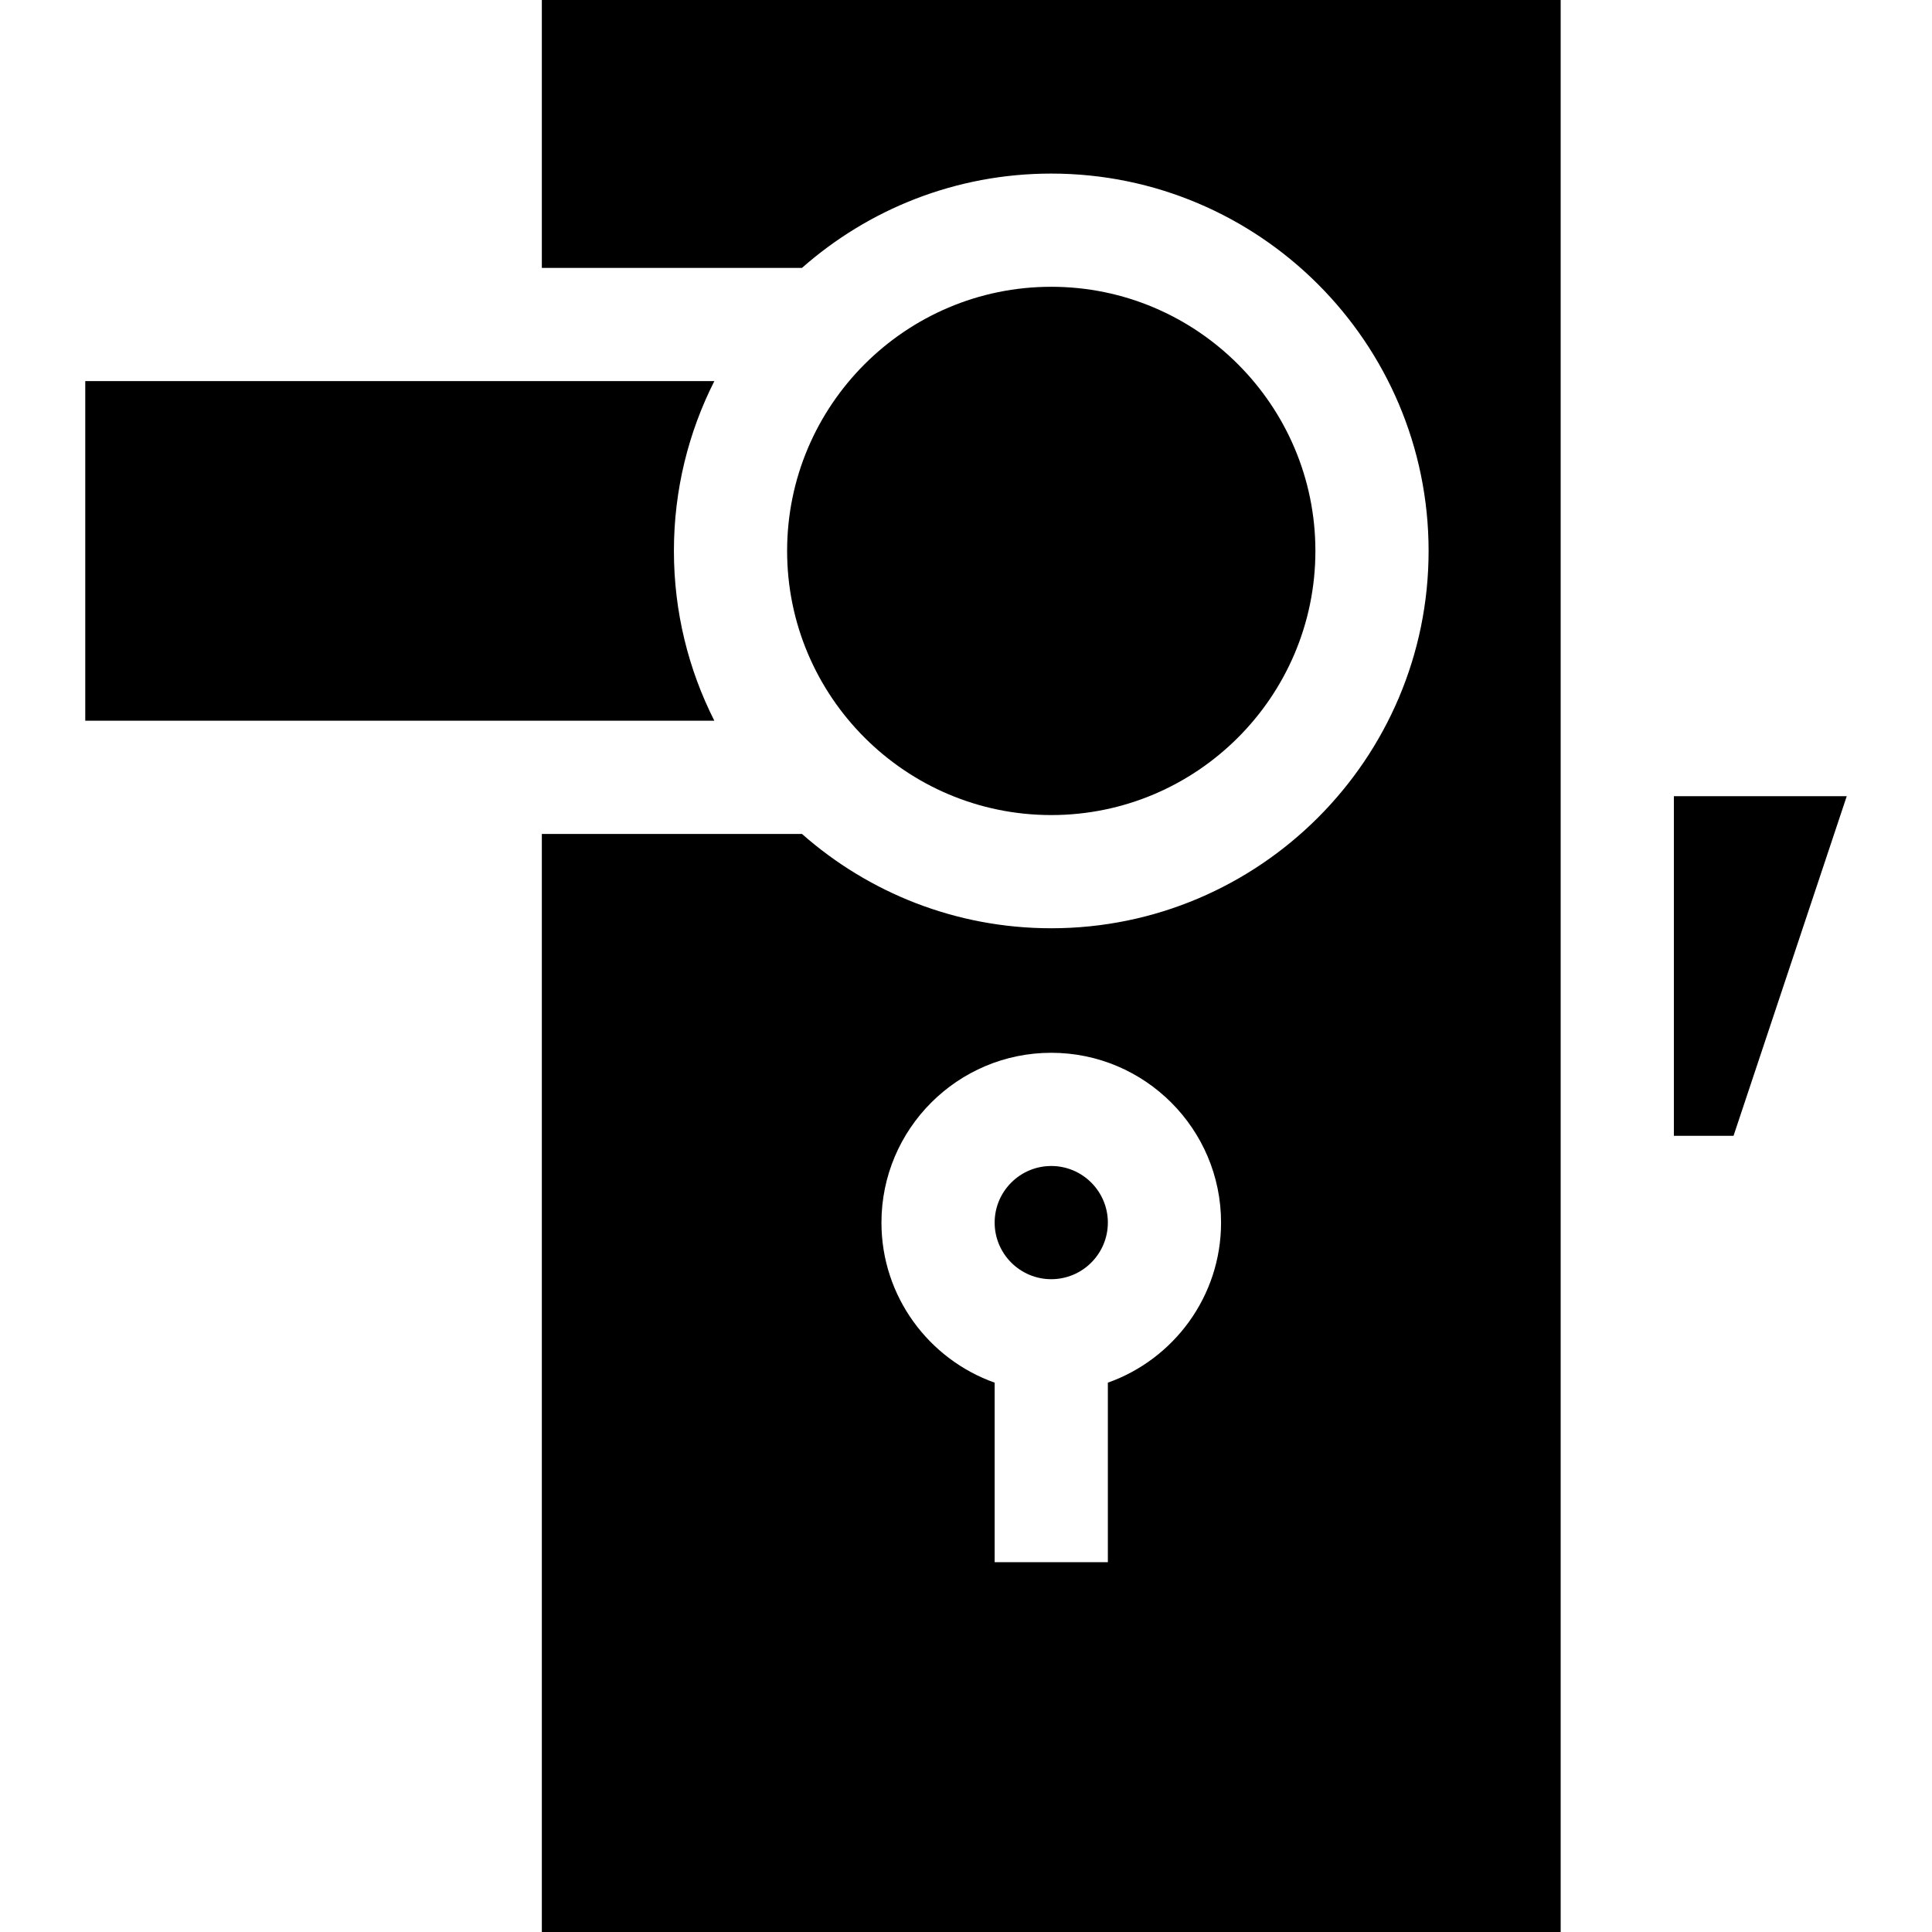
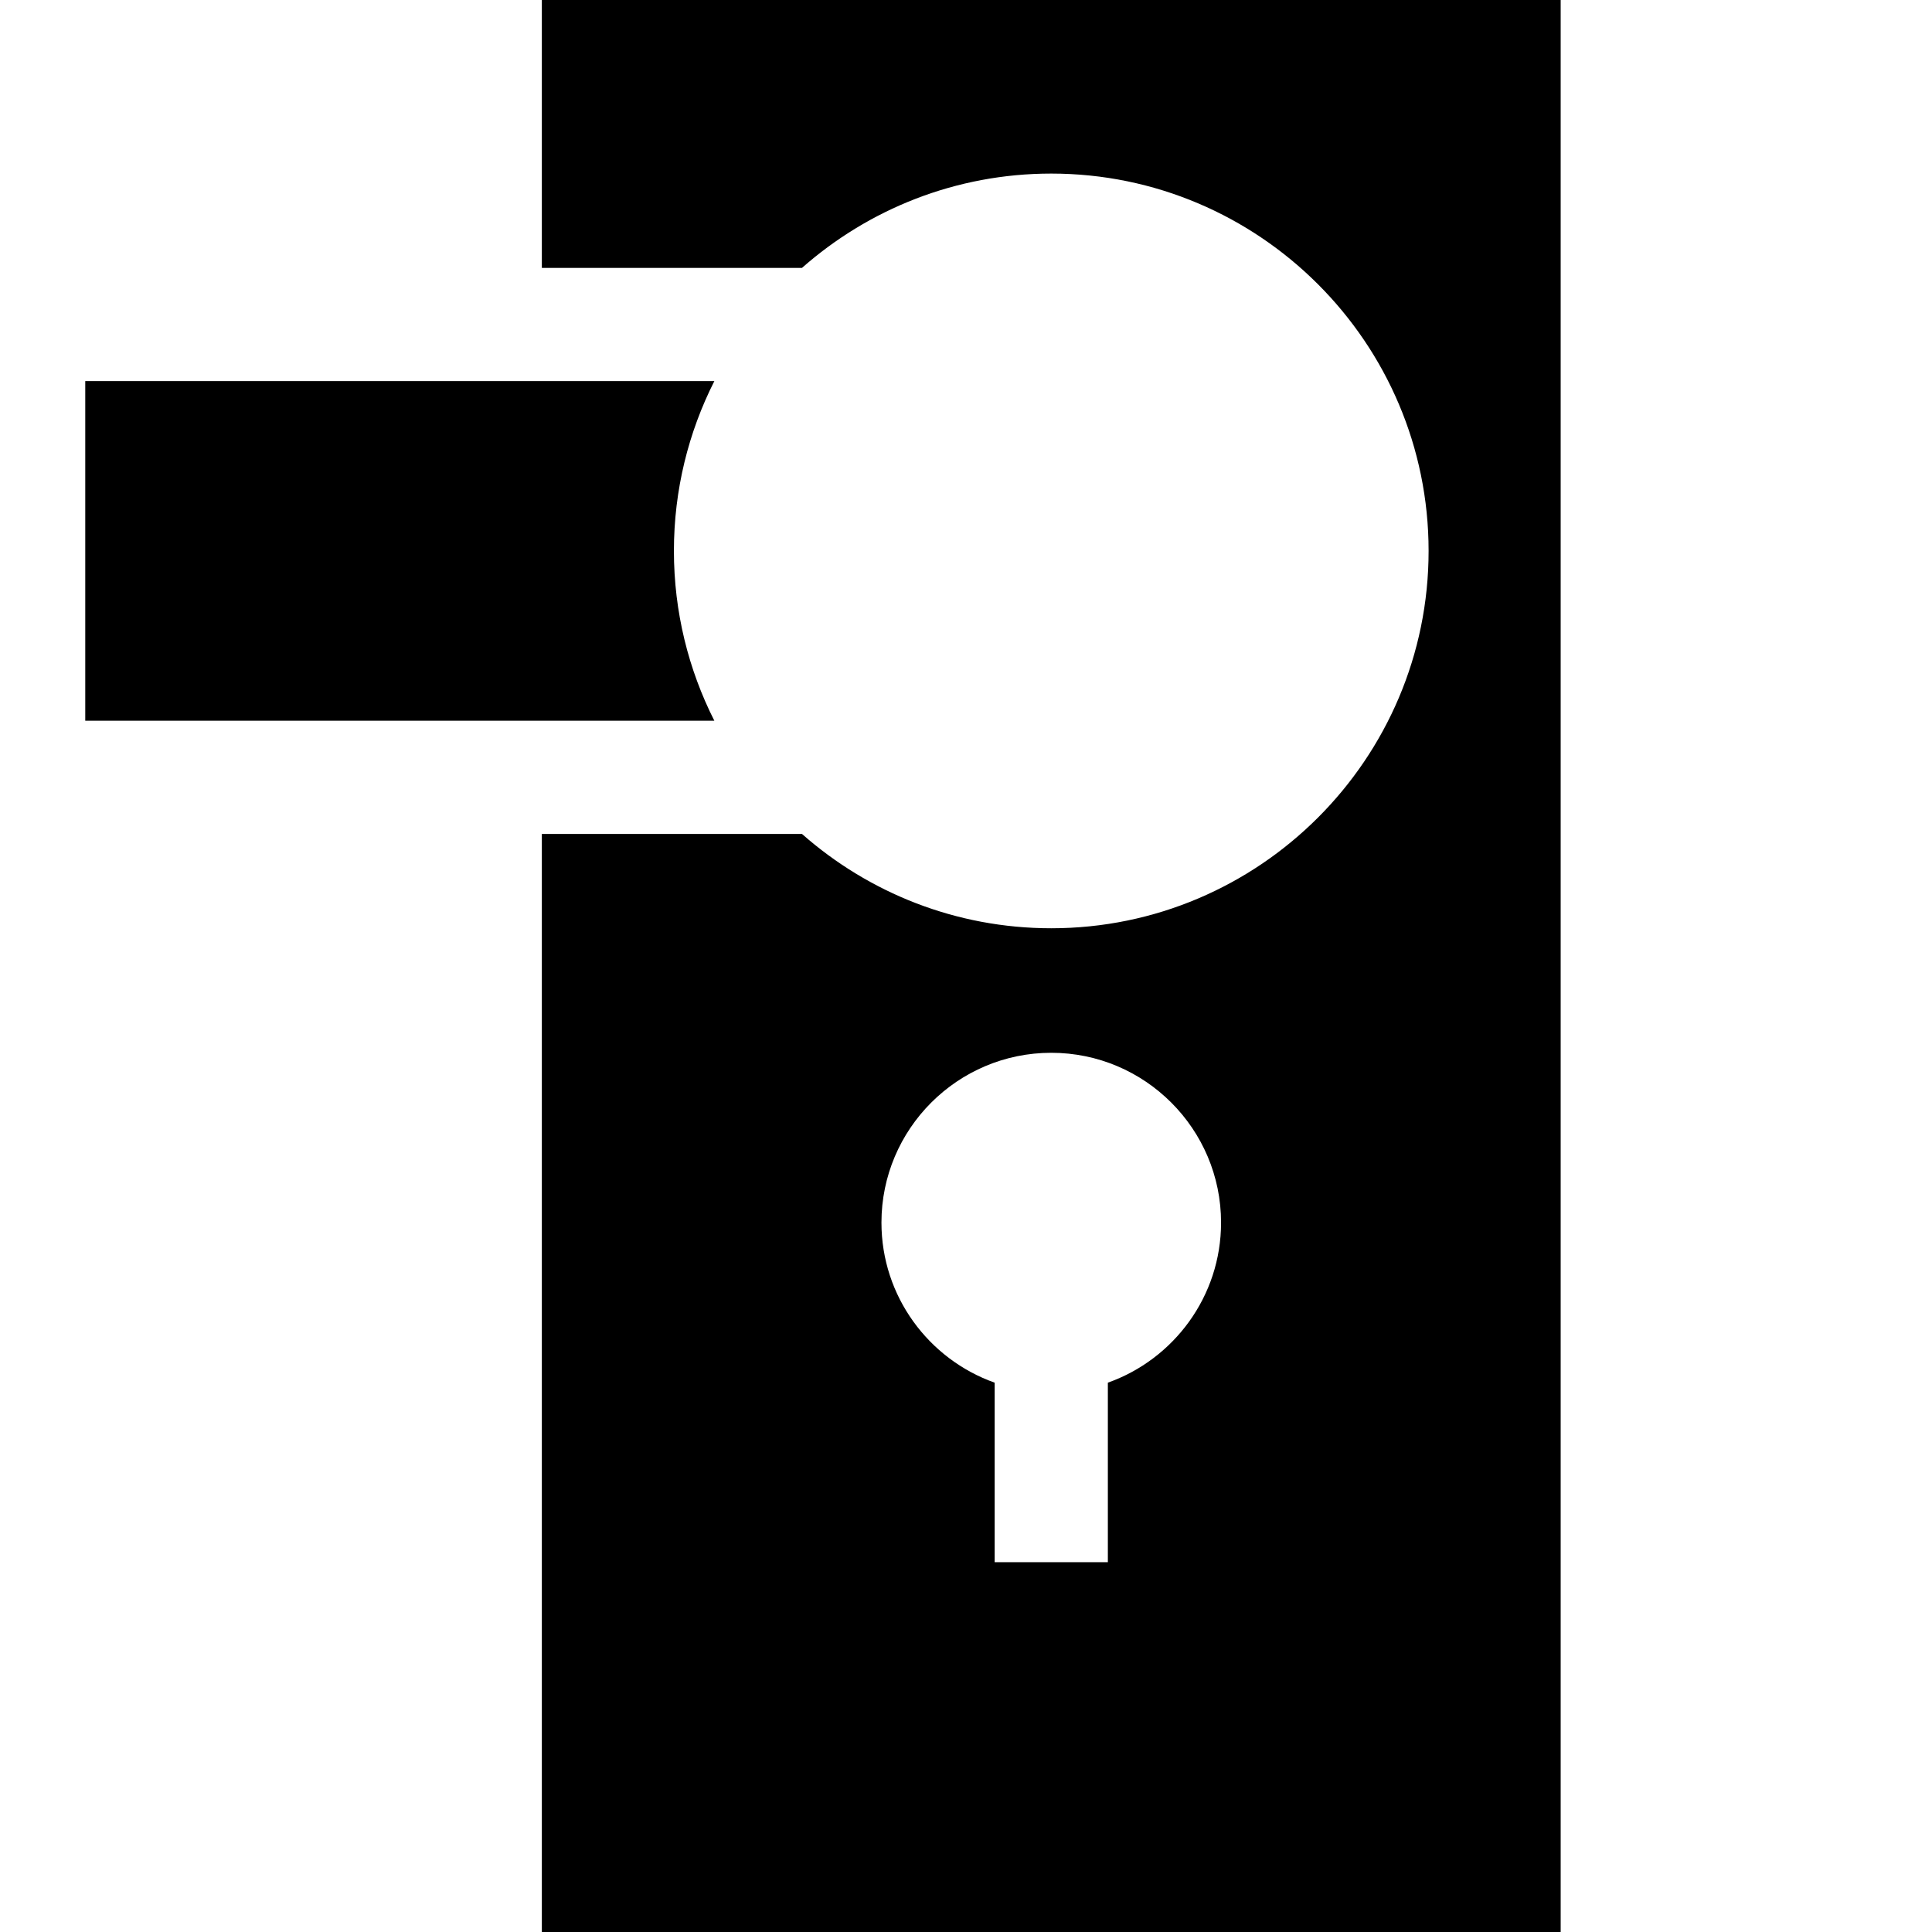
<svg xmlns="http://www.w3.org/2000/svg" id="Capa_1" x="0px" y="0px" viewBox="0 0 512 512" style="enable-background:new 0 0 512 512;" xml:space="preserve" width="512" height="512">
  <g>
-     <path d="M278.594,216c38.599,0,70-31.402,70-70s-31.401-70-70-70c-38.598,0-70,31.402-70,70S239.996,216,278.594,216z" />
-     <polygon points="443.594,211 443.594,301 459.406,301 489.406,211  " />
-     <path d="M278.594,309c-8.271,0-15,6.729-15,15s6.729,15,15,15c8.271,0,15-6.729,15-15S286.866,309,278.594,309z" />
    <path d="M143.594,71h68.934c17.632-15.55,40.764-25,66.066-25c55.14,0,100,44.86,100,100c0,55.14-44.86,100-100,100   c-25.302,0-48.434-9.45-66.066-25h-68.934v291h270V0h-270V71z M293.594,366.42V414h-30v-47.58c-17.459-6.192-30-22.865-30-42.42   c0-24.813,20.187-45,45-45c24.813,0,45,20.187,45,45C323.594,343.555,311.053,360.228,293.594,366.42z" />
    <path d="M178.594,146c0-16.177,3.865-31.466,10.714-45H22.594v90h166.714C182.46,177.466,178.594,162.177,178.594,146z" />
  </g>
</svg>